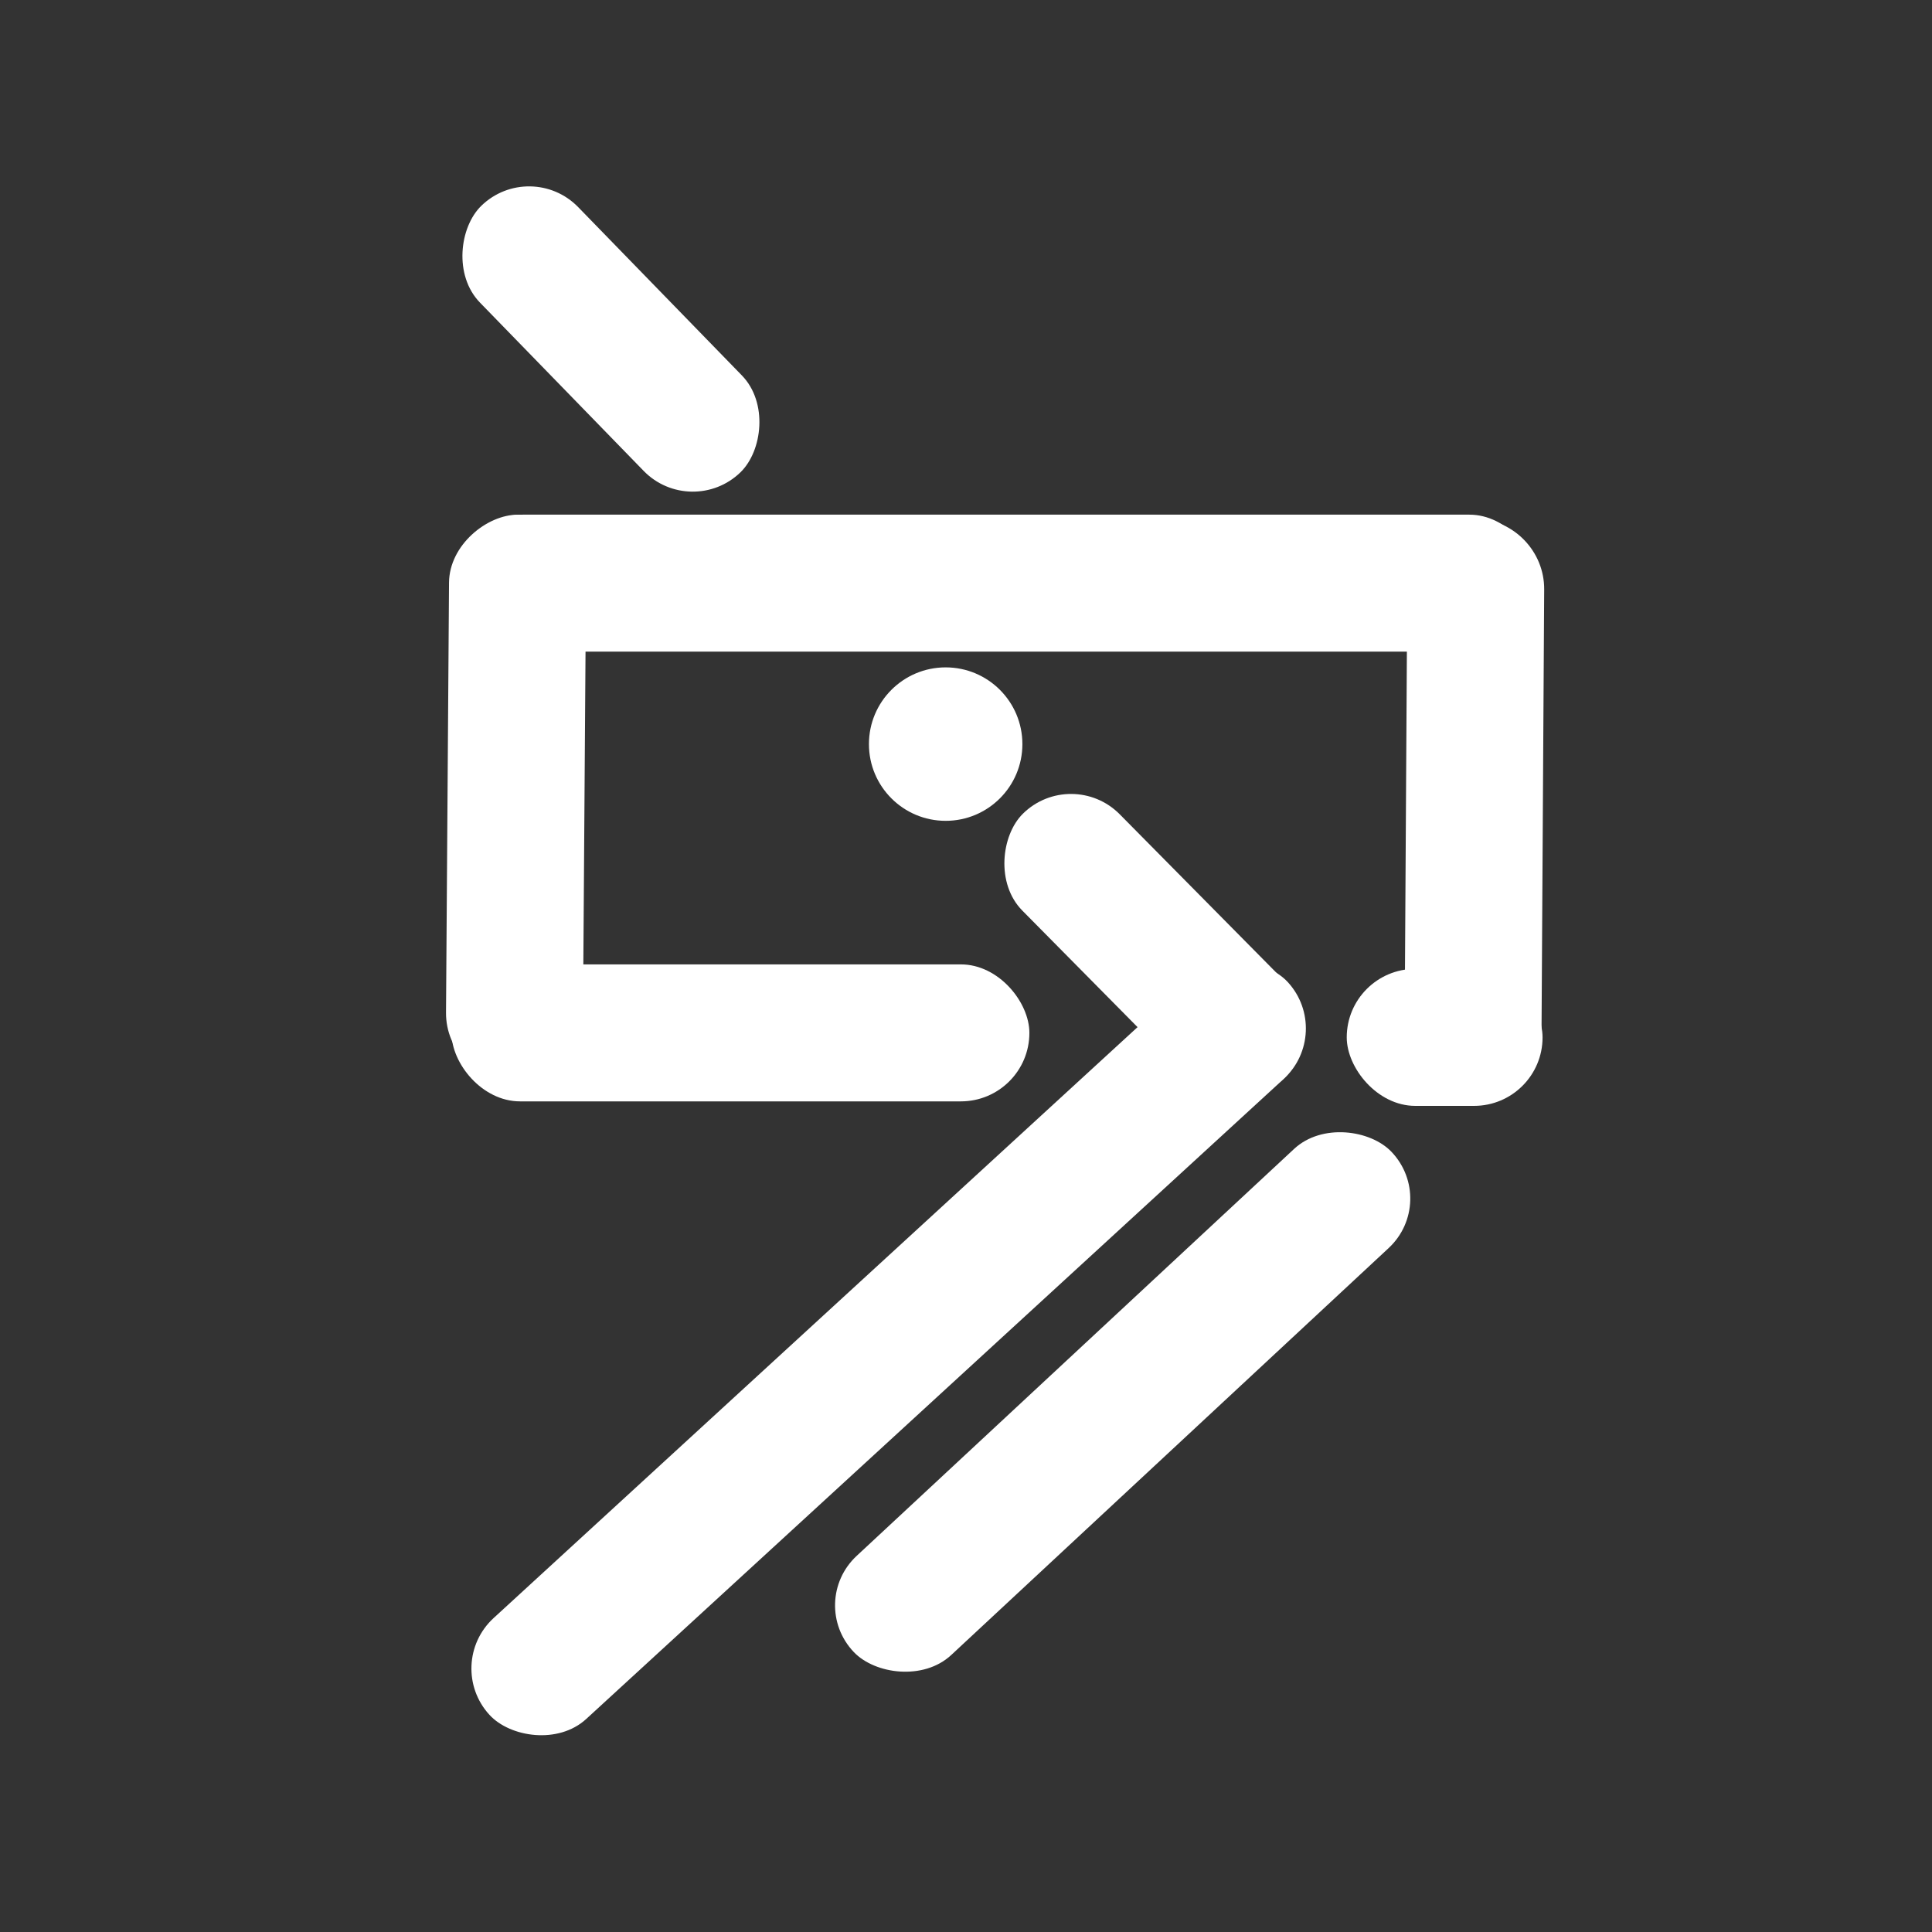
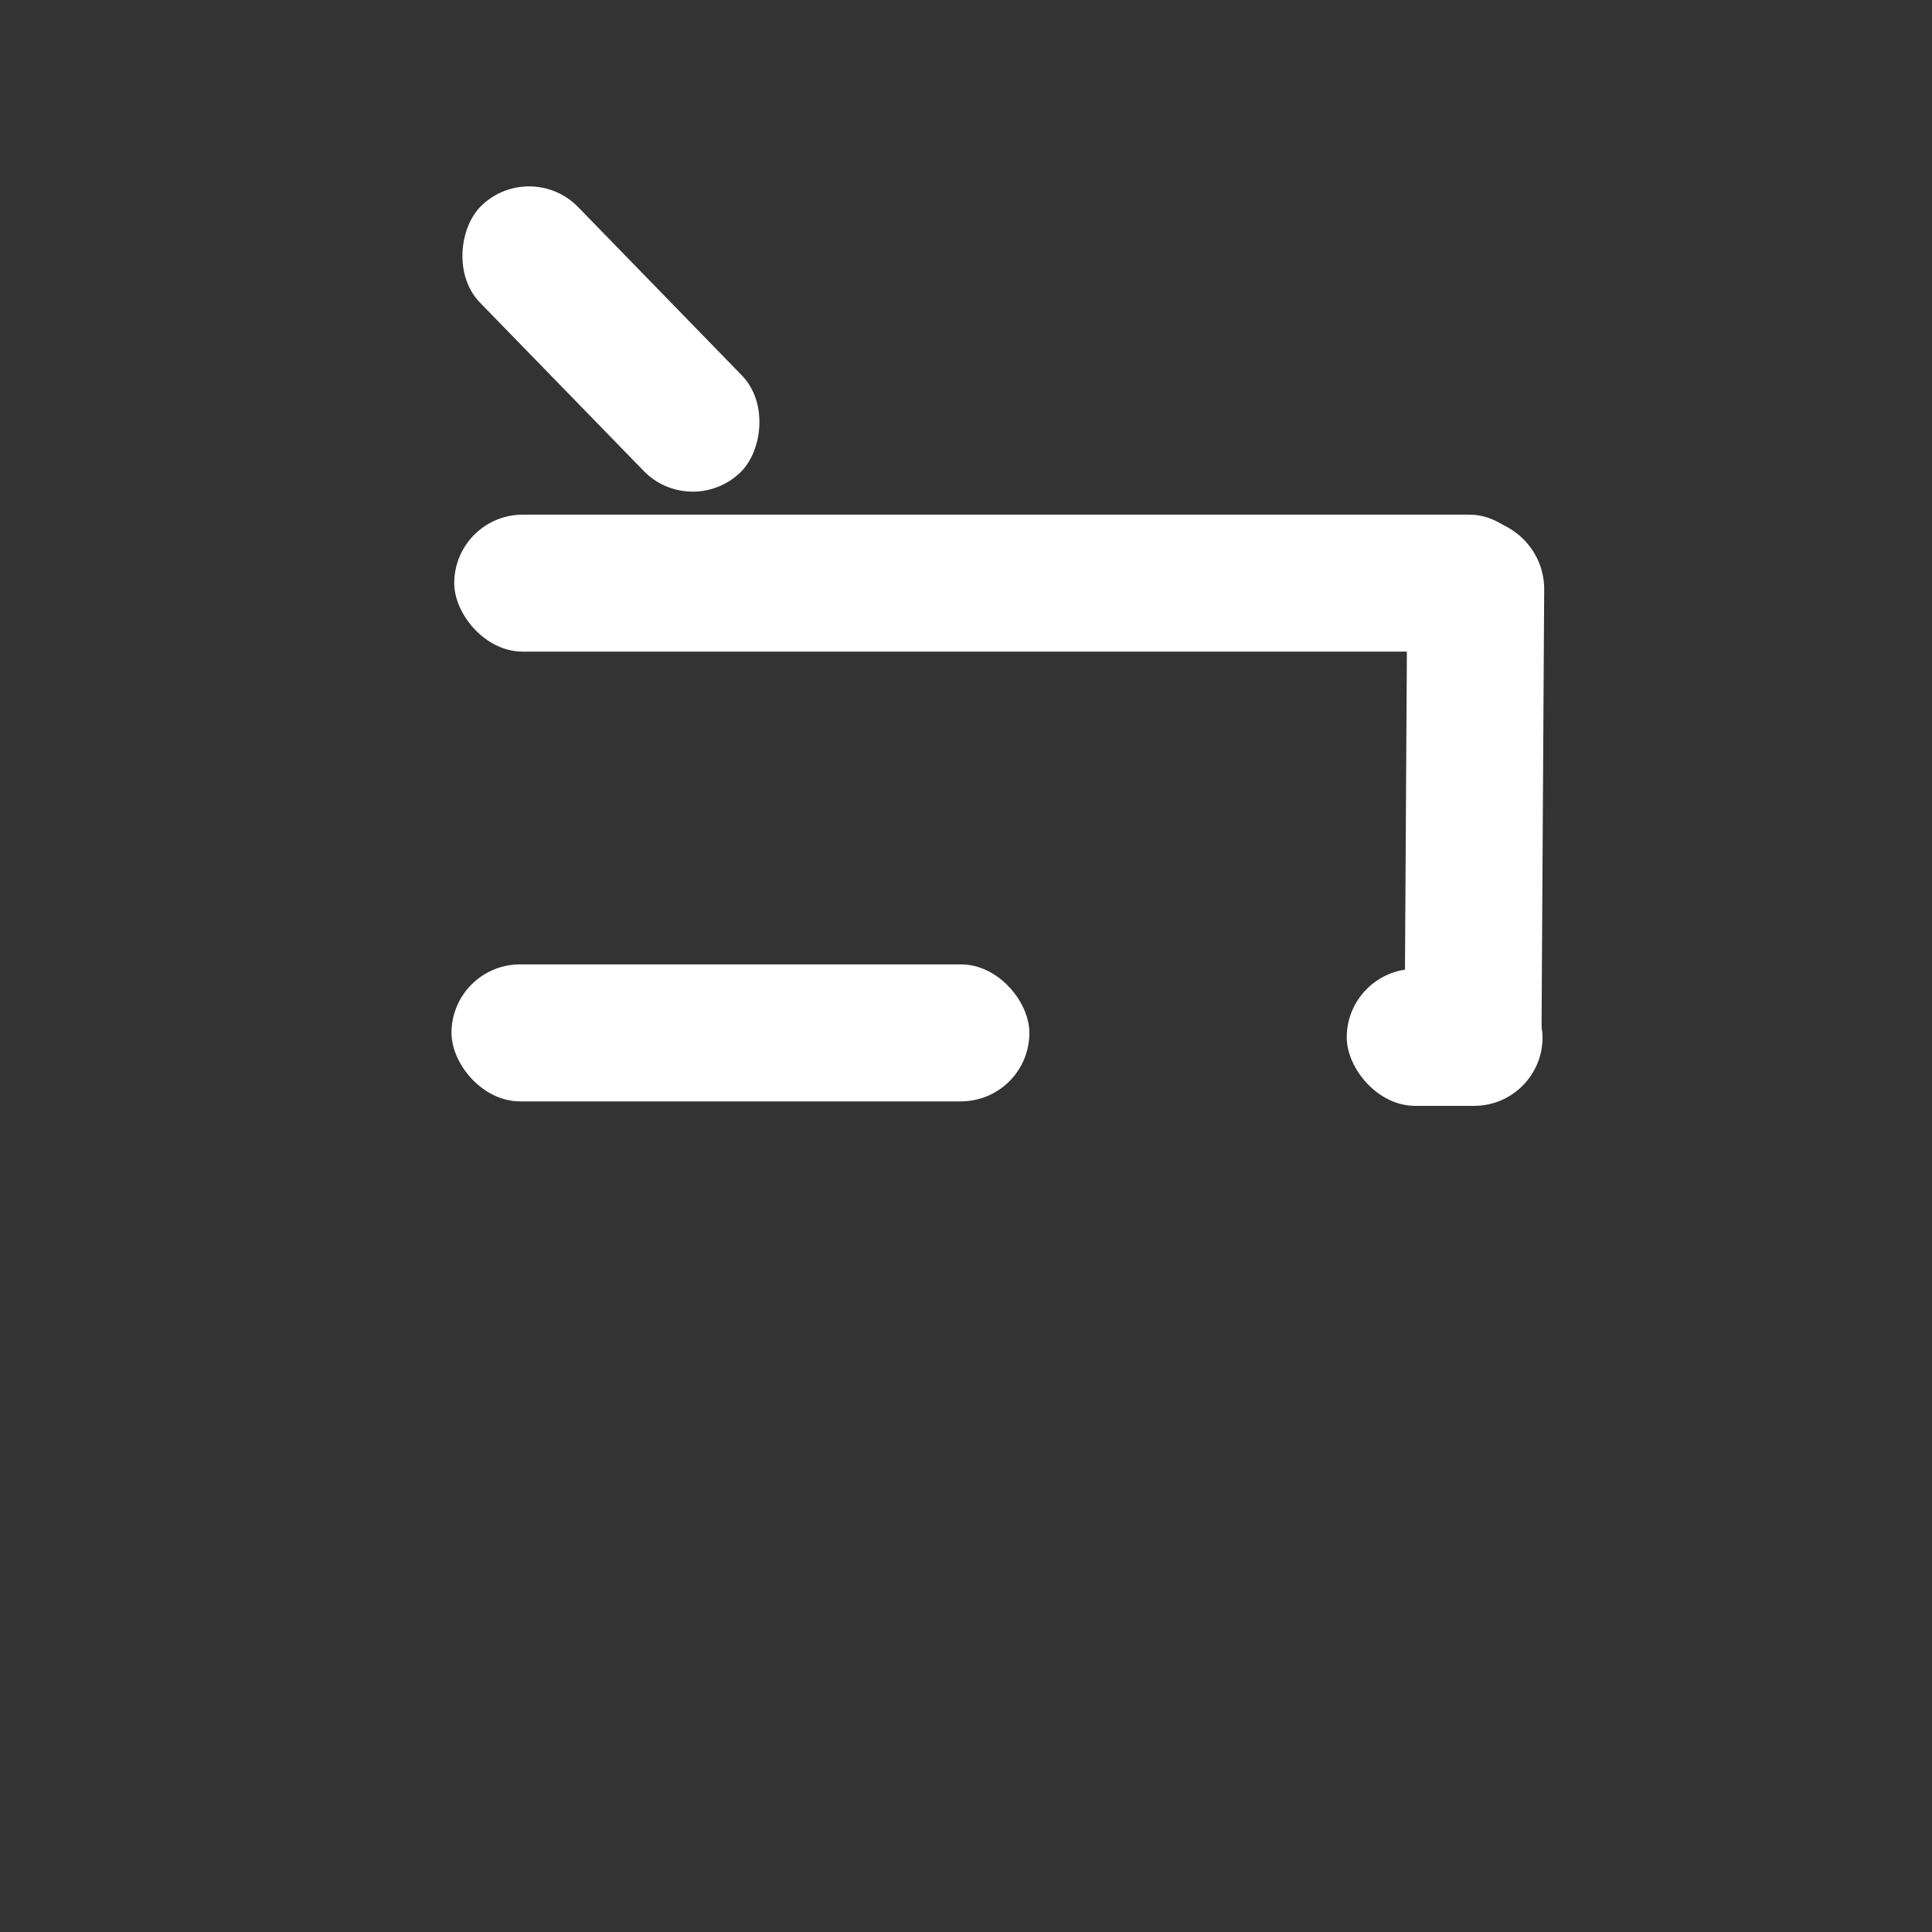
<svg xmlns="http://www.w3.org/2000/svg" xmlns:ns1="http://www.inkscape.org/namespaces/inkscape" xmlns:ns2="http://sodipodi.sourceforge.net/DTD/sodipodi-0.dtd" width="2048" height="2048" viewBox="0 0 541.867 541.867" version="1.1" id="svg1" ns1:version="1.3.2 (091e20e, 2023-11-25, custom)" ns2:docname="vsag.svg" ns1:export-filename="vsag.png" ns1:export-xdpi="96" ns1:export-ydpi="96">
  <rect x="0" y="0" width="541.867" height="541.867" fill="#333333" stroke="none" />
  <ns2:namedview id="namedview1" pagecolor="#6f6f6f" bordercolor="#000000" borderopacity="0.25" ns1:showpageshadow="2" ns1:pageopacity="0.0" ns1:pagecheckerboard="0" ns1:deskcolor="#d1d1d1" ns1:document-units="mm" ns1:zoom="0.37228755" ns1:cx="1187.2543" ns1:cy="972.36666" ns1:window-width="2560" ns1:window-height="1476" ns1:window-x="-12" ns1:window-y="-12" ns1:window-maximized="1" ns1:current-layer="layer2" ns1:export-bgcolor="#ffffff00" />
  <defs id="defs1">
    <ns1:perspective ns2:type="inkscape:persp3d" ns1:vp_x="350.77157 : 37.755664 : 1" ns1:vp_y="0 : 1000 : 0" ns1:vp_z="541.86665 : 270.93333 : 1" ns1:persp3d-origin="270.93332 : 180.62222 : 1" id="perspective17" />
  </defs>
  <g ns1:groupmode="layer" id="layer2" ns1:label="图层 2">
    <rect style="fill:#ffffff;fill-opacity:1;stroke:none;stroke-width:65.072;paint-order:stroke fill markers" id="rect24-2" width="303.926" height="38.417" x="127.398" y="144.346" ry="19.209" ns1:label="rect24-2" />
-     <rect style="fill:#ffffff;fill-opacity:1;stroke:none;stroke-width:65.072;paint-order:stroke fill markers" id="rect24-2-4" width="303.926" height="38.417" x="-224.05" y="427.969" ry="19.209" ns1:label="rect24-2" transform="rotate(-42.542)" />
    <rect style="fill:#ffffff;fill-opacity:1;stroke:none;stroke-width:27.662;paint-order:stroke fill markers" id="rect24-2-6" width="54.921" height="38.417" x="377.72" y="271.746" ry="19.209" ns1:label="rect24-2" />
-     <rect style="fill:#ffffff;fill-opacity:1;stroke:none;stroke-width:38.112;paint-order:stroke fill markers" id="rect24-2-0" width="104.259" height="38.417" x="363.999" y="-62.757" ry="19.209" ns1:label="rect24-2" transform="rotate(45.326)" />
    <rect style="fill:#ffffff;fill-opacity:1;stroke:none;stroke-width:38.112;paint-order:stroke fill markers" id="rect24-2-0-8" width="104.259" height="38.417" x="135.497" y="-75.742" ry="19.209" ns1:label="rect24-2" transform="rotate(45.795)" />
-     <rect style="fill:#ffffff;fill-opacity:1;stroke:none;stroke-width:53.578;paint-order:stroke fill markers" id="rect24-2-0-9" width="206.017" height="38.421" x="-146.36" y="483.117" ry="19.211" ns1:label="rect24-2" transform="matrix(0.732,-0.681,0.69,0.724,0,0)" />
    <rect style="fill:#ffffff;fill-opacity:1;stroke:none;stroke-width:47.519;paint-order:stroke fill markers" id="rect24-2-7" width="162.078" height="38.417" x="126.632" y="270.484" ry="19.209" ns1:label="rect24-2" />
    <rect style="fill:#ffffff;fill-opacity:1;stroke:none;stroke-width:47.754;paint-order:stroke fill markers" id="rect24-2-7-0" width="163.61" height="38.434" x="-295.351" y="396.002" ry="19.217" ns1:label="rect24-2" transform="matrix(0.006,-1,0.999,0.033,0,0)" />
-     <rect style="fill:#ffffff;fill-opacity:1;stroke:none;stroke-width:47.065;paint-order:stroke fill markers" id="rect24-2-7-0-2" width="158.994" height="38.418" x="143.189" y="-165.493" ry="19.209" ns1:label="rect24-2" transform="matrix(-0.007,1,-1,-0.008,0,0)" />
-     <circle style="fill:#ffffff;fill-opacity:1;stroke:none;stroke-width:58.374;paint-order:stroke fill markers" id="path25-4" cx="265.229" cy="208.698" r="21.519" />
  </g>
  <g ns1:label="图层 1" ns1:groupmode="layer" id="layer1" />
</svg>